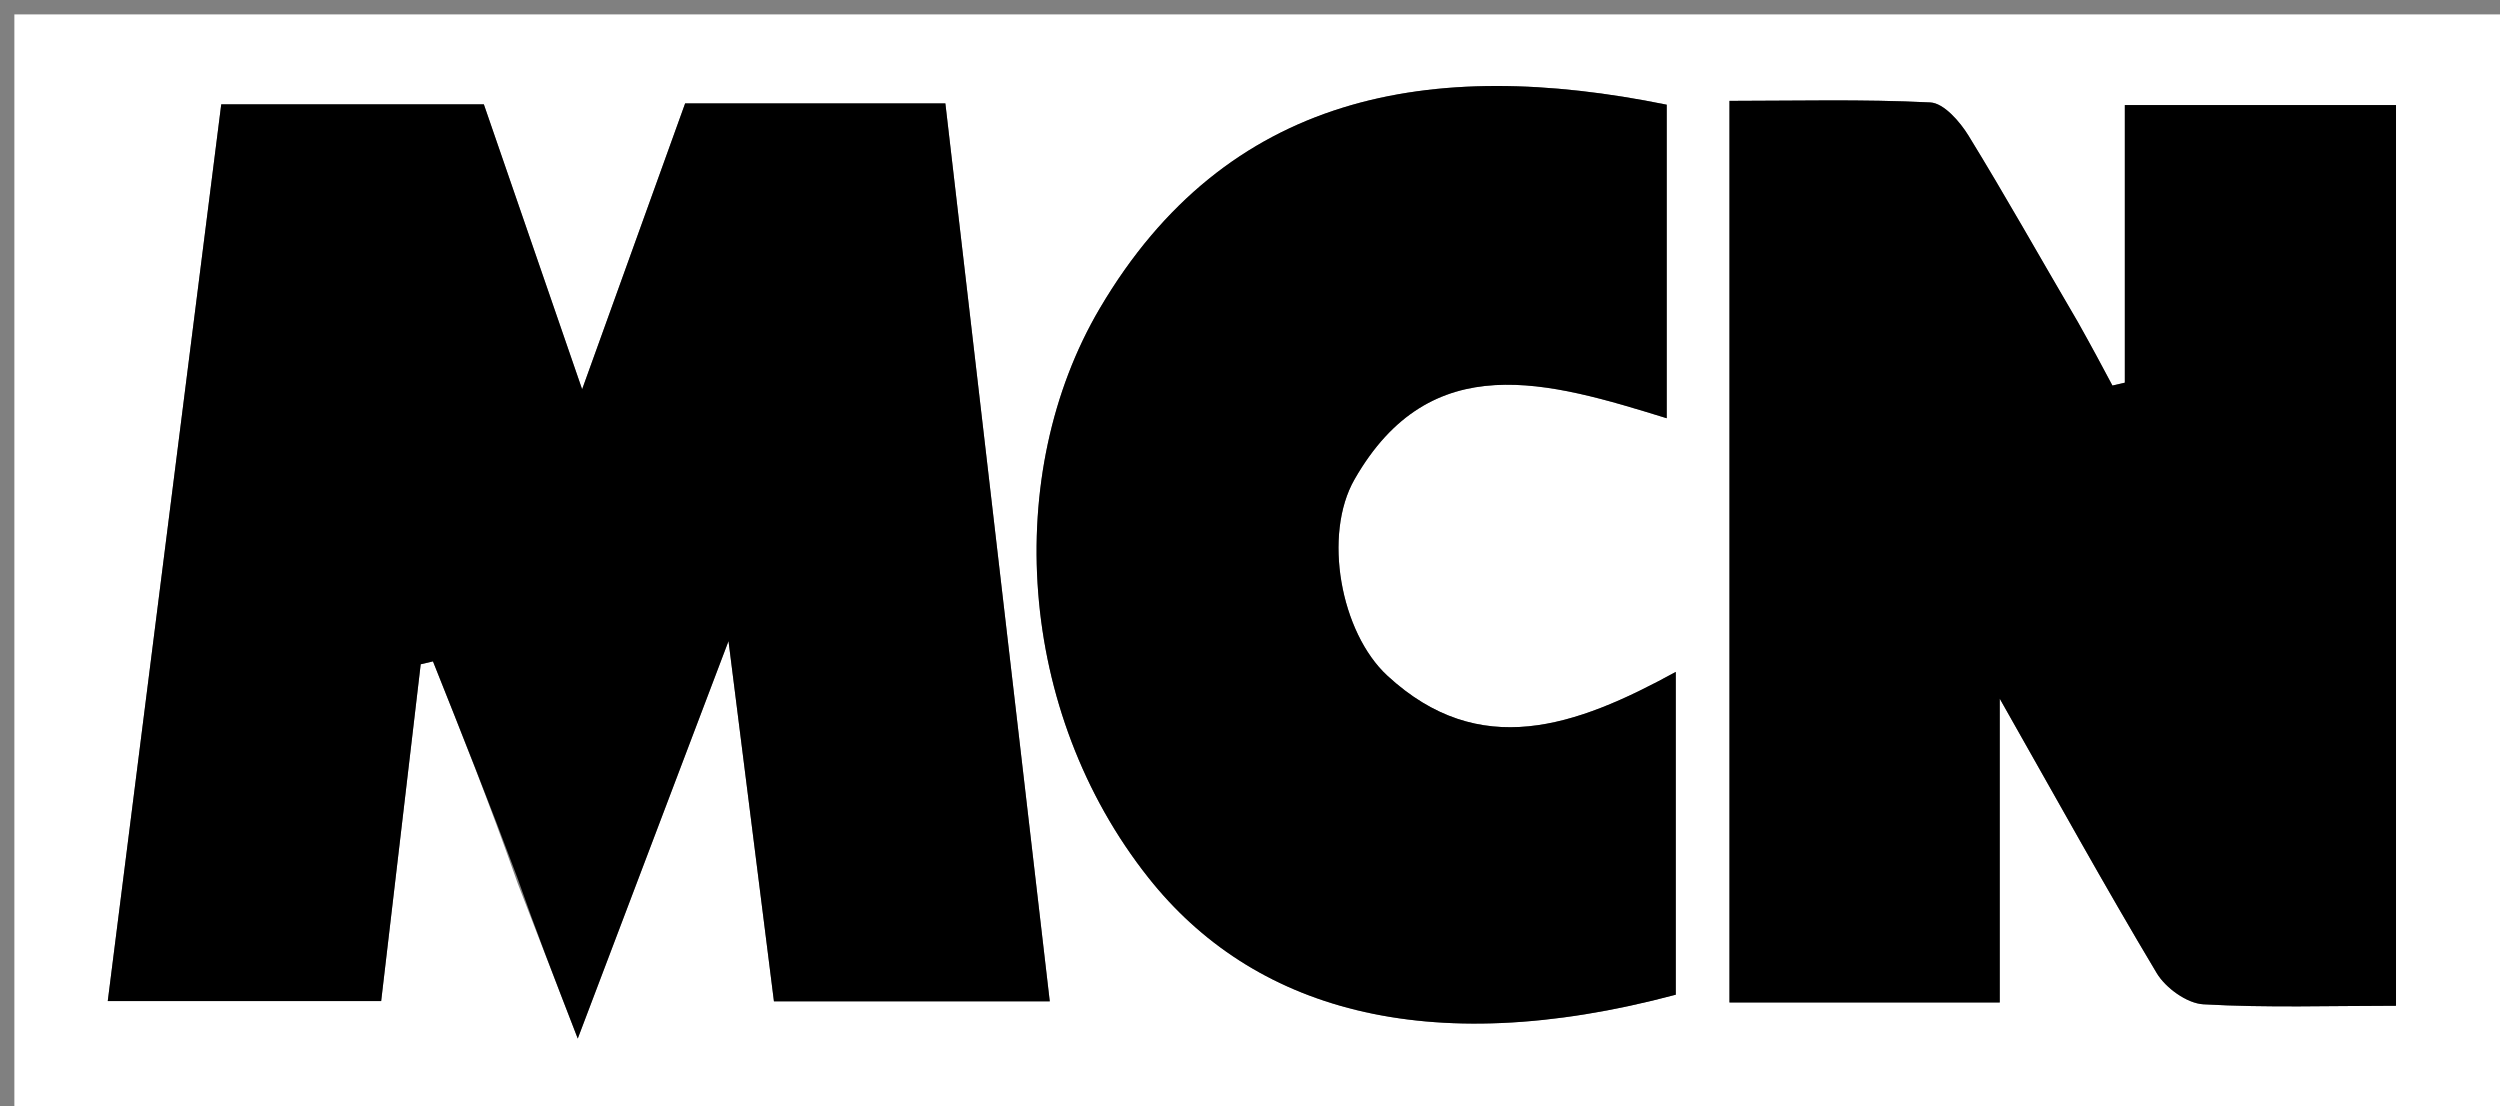
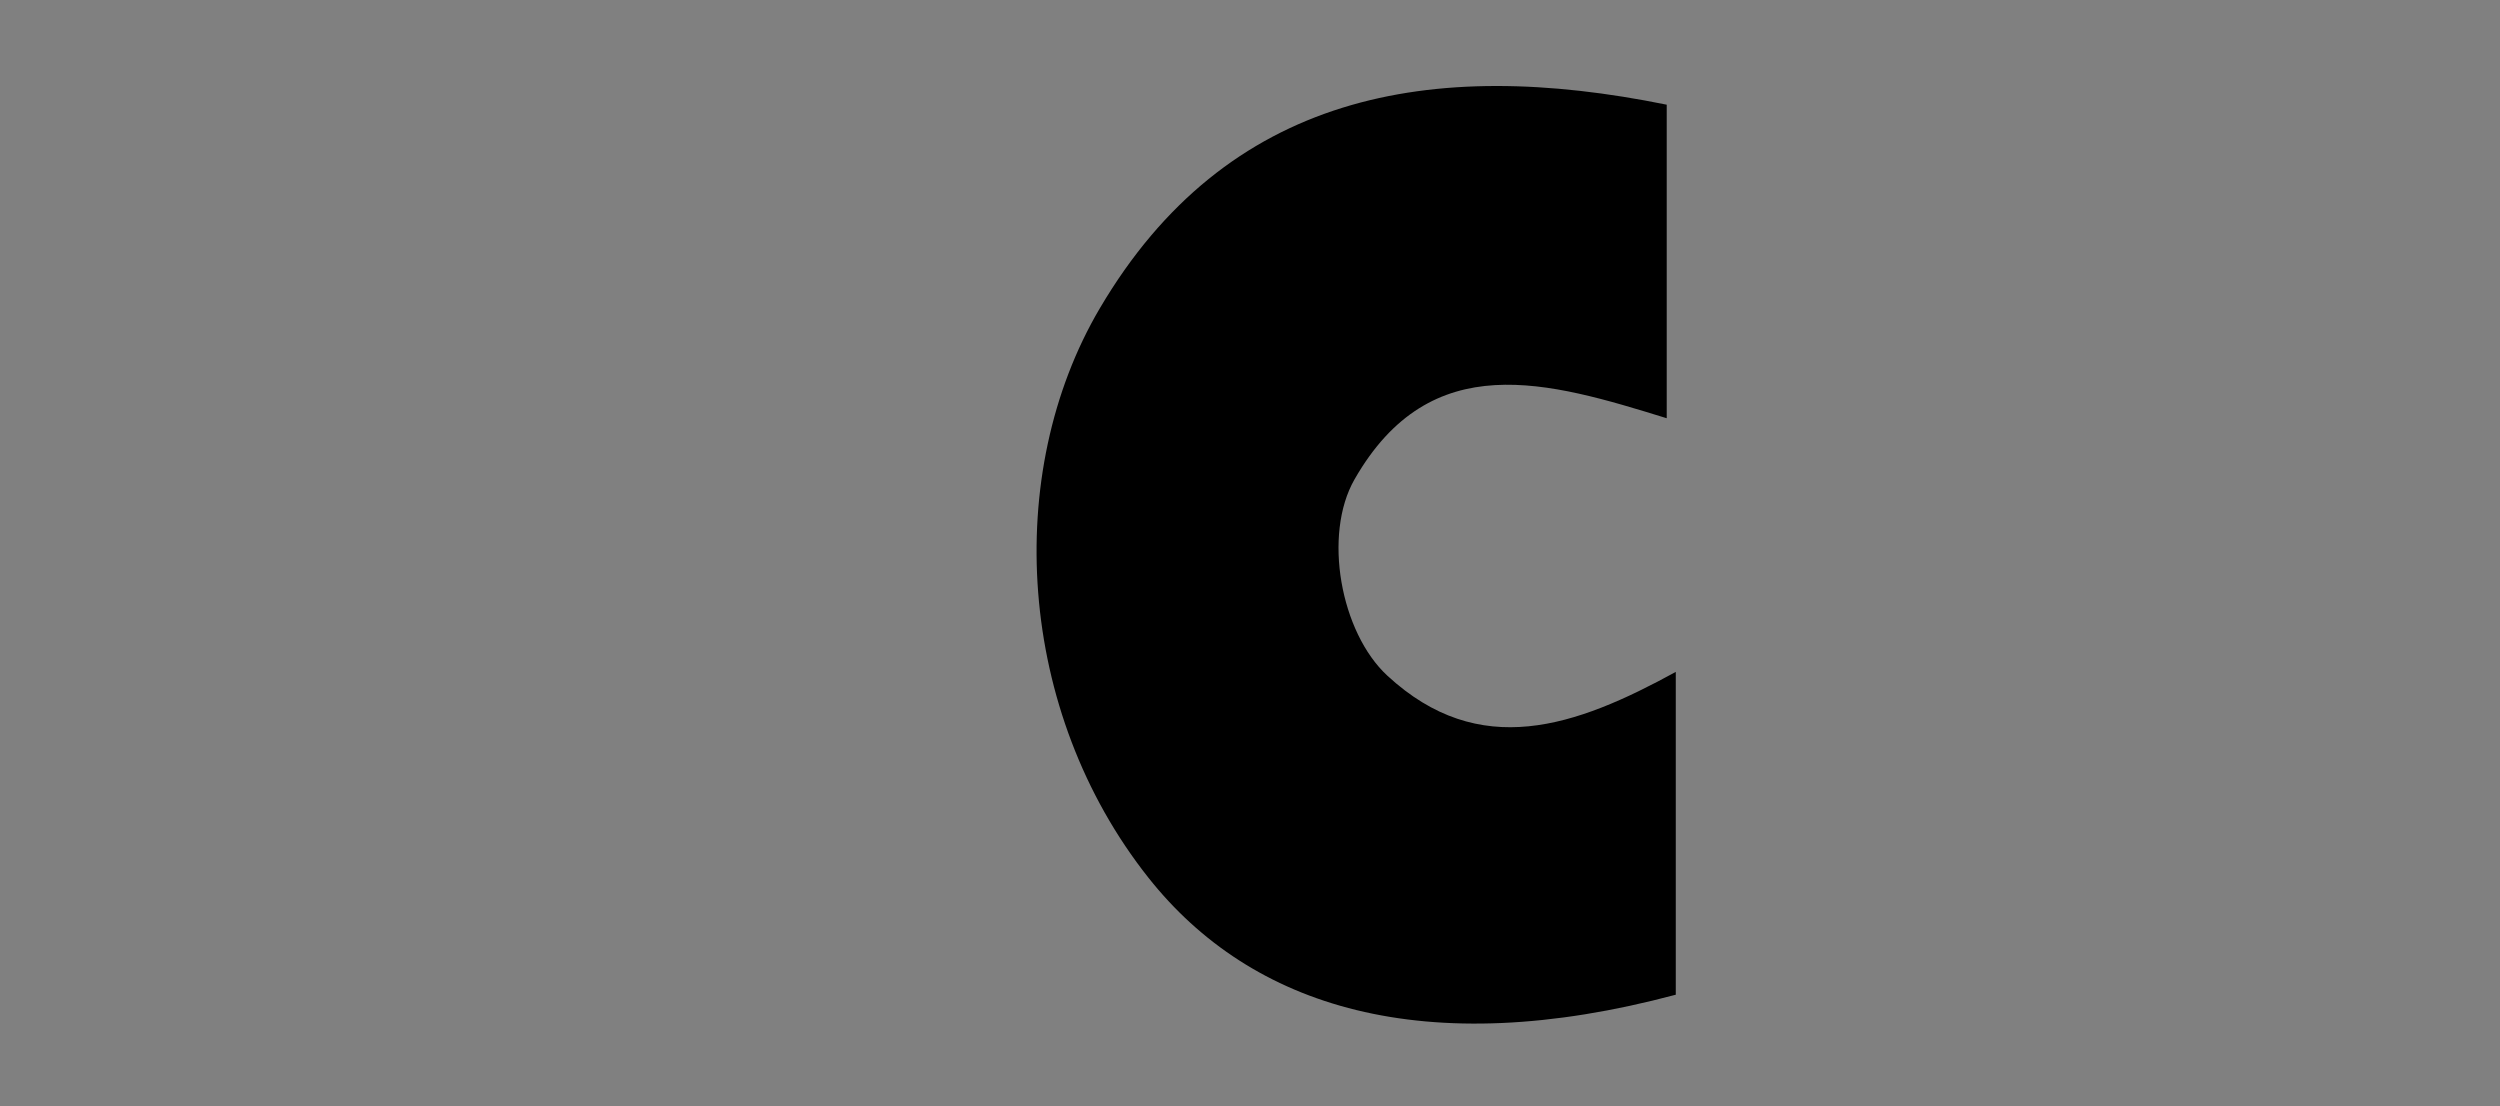
<svg xmlns="http://www.w3.org/2000/svg" version="1.1" id="Layer_1" x="0px" y="0px" width="100%" viewBox="0 0 174 77" enable-background="new 0 0 174 77" xml:space="preserve">
  <rect x="0" y="0" width="174" height="77" fill="#808080" stroke="none" />
-   <path fill="#ffffff" opacity="1" stroke="none" d=" M127,78   C84.667,78 42.833,78 1,78   C1,52.333 1,26.667 1,1   C59,1 117,1 175,1   C175,26.667 175,52.333 175,78   C159.167,78 143.333,78 127,78  M36.04,61.502   C37.28,64.705 38.519,67.909 40.212,72.283   C43.964,62.39 47.223,53.797 50.704,44.619   C51.826,53.516 52.861,61.723 53.866,69.692   C60.729,69.692 66.817,69.692 73.064,69.692   C70.622,48.693 68.219,28.025 65.797,7.195   C59.636,7.195 53.693,7.195 47.686,7.195   C45.305,13.803 42.967,20.292 40.516,27.096   C38.118,20.143 35.854,13.579 33.675,7.261   C27.265,7.261 21.323,7.261 15.399,7.261   C12.744,28.241 10.121,48.967 7.5,69.674   C14.026,69.674 20.275,69.674 26.529,69.674   C27.472,61.646 28.376,53.94 29.281,46.233   C29.566,46.166 29.85,46.099 30.135,46.032   C32.086,50.924 34.036,55.815 36.04,61.502  M144.421,22.115   C141.965,17.882 139.569,13.613 137.01,9.444   C136.408,8.463 135.288,7.176 134.351,7.13   C129.613,6.894 124.857,7.021 120.371,7.021   C120.371,28.459 120.371,49.186 120.371,69.773   C126.671,69.773 132.615,69.773 139.182,69.773   C139.182,62.826 139.182,56.085 139.182,48.627   C143.124,55.577 146.511,61.716 150.109,67.729   C150.727,68.763 152.212,69.835 153.353,69.899   C157.785,70.15 162.239,70.001 166.762,70.001   C166.762,48.812 166.762,28.085 166.762,7.312   C160.459,7.312 154.401,7.312 147.888,7.312   C147.888,13.946 147.888,20.29 147.888,26.634   C147.601,26.701 147.313,26.768 147.025,26.835   C146.3,25.472 145.574,24.109 144.421,22.115  M116.004,12.659   C116.004,10.866 116.004,9.073 116.004,7.287   C99.568,3.945 85.366,6.484 76.544,21.464   C69.775,32.958 70.75,49.513 79.941,61.102   C87.099,70.128 99.143,73.902 116.634,69.229   C116.634,61.887 116.634,54.545 116.634,46.765   C109.661,50.582 102.981,52.953 96.564,47.031   C93.297,44.016 92.067,37.218 94.277,33.36   C99.588,24.087 107.775,26.567 116.004,29.109   C116.004,23.589 116.004,18.604 116.004,12.659  z" />
-   <path fill="#000000" opacity="1" stroke="none" d=" M36.014,61.104   C34.036,55.815 32.086,50.924 30.135,46.032   C29.85,46.099 29.566,46.166 29.281,46.233   C28.376,53.94 27.472,61.646 26.529,69.674   C20.275,69.674 14.026,69.674 7.5,69.674   C10.121,48.967 12.744,28.241 15.399,7.261   C21.323,7.261 27.265,7.261 33.675,7.261   C35.854,13.579 38.118,20.143 40.516,27.096   C42.967,20.292 45.305,13.803 47.686,7.195   C53.693,7.195 59.636,7.195 65.797,7.195   C68.219,28.025 70.622,48.693 73.064,69.692   C66.817,69.692 60.729,69.692 53.866,69.692   C52.861,61.723 51.826,53.516 50.704,44.619   C47.223,53.797 43.964,62.39 40.212,72.283   C38.519,67.909 37.28,64.705 36.014,61.104  z" />
-   <path fill="#000000" opacity="1" stroke="none" d=" M144.635,22.43   C145.574,24.109 146.3,25.472 147.025,26.835   C147.313,26.768 147.601,26.701 147.888,26.634   C147.888,20.29 147.888,13.946 147.888,7.312   C154.401,7.312 160.459,7.312 166.762,7.312   C166.762,28.085 166.762,48.812 166.762,70.001   C162.239,70.001 157.785,70.15 153.353,69.899   C152.212,69.835 150.727,68.763 150.109,67.729   C146.511,61.716 143.124,55.577 139.182,48.627   C139.182,56.085 139.182,62.826 139.182,69.773   C132.615,69.773 126.671,69.773 120.371,69.773   C120.371,49.186 120.371,28.459 120.371,7.021   C124.857,7.021 129.613,6.894 134.351,7.13   C135.288,7.176 136.408,8.463 137.01,9.444   C139.569,13.613 141.965,17.882 144.635,22.43  z" />
  <path fill="#000000" opacity="1" stroke="none" d=" M116.004,13.139   C116.004,18.604 116.004,23.589 116.004,29.109   C107.775,26.567 99.588,24.087 94.277,33.36   C92.067,37.218 93.297,44.016 96.564,47.031   C102.981,52.953 109.661,50.582 116.634,46.765   C116.634,54.545 116.634,61.887 116.634,69.232   C99.143,73.902 87.099,70.128 79.941,61.102   C70.75,49.513 69.775,32.958 76.544,21.464   C85.366,6.484 99.568,3.945 116.004,7.287   C116.004,9.073 116.004,10.866 116.004,13.139  z" />
</svg>